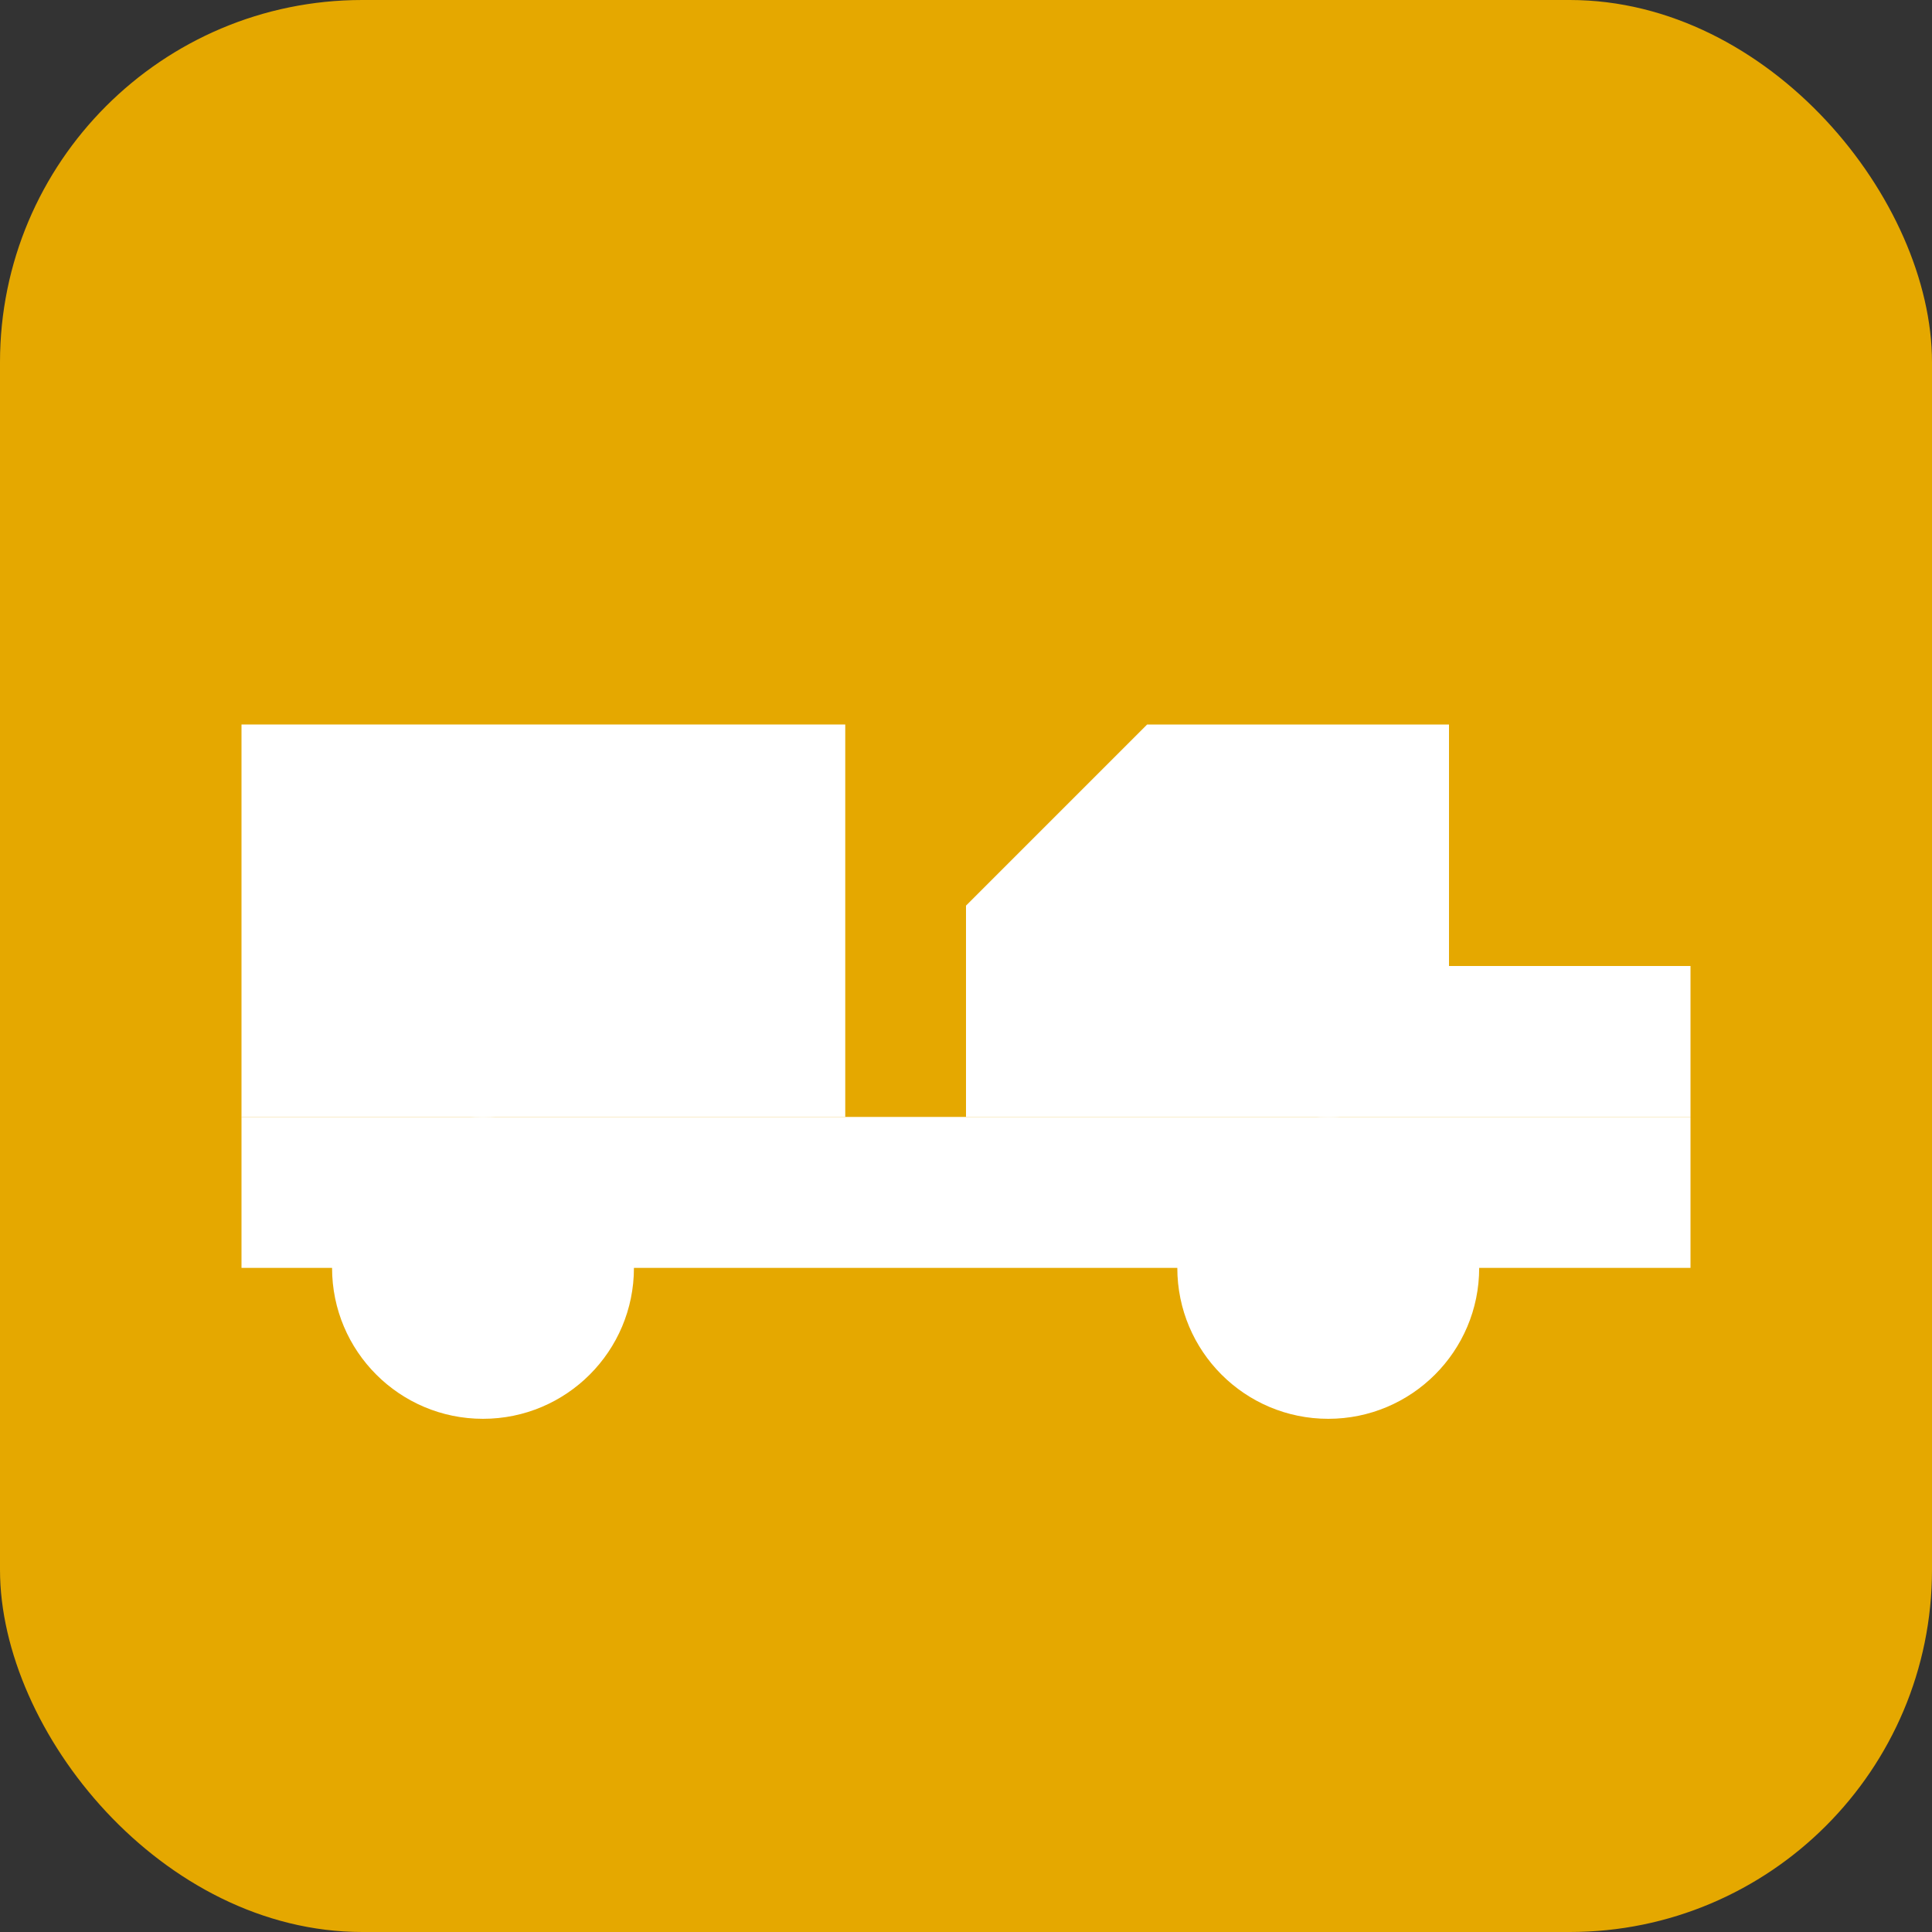
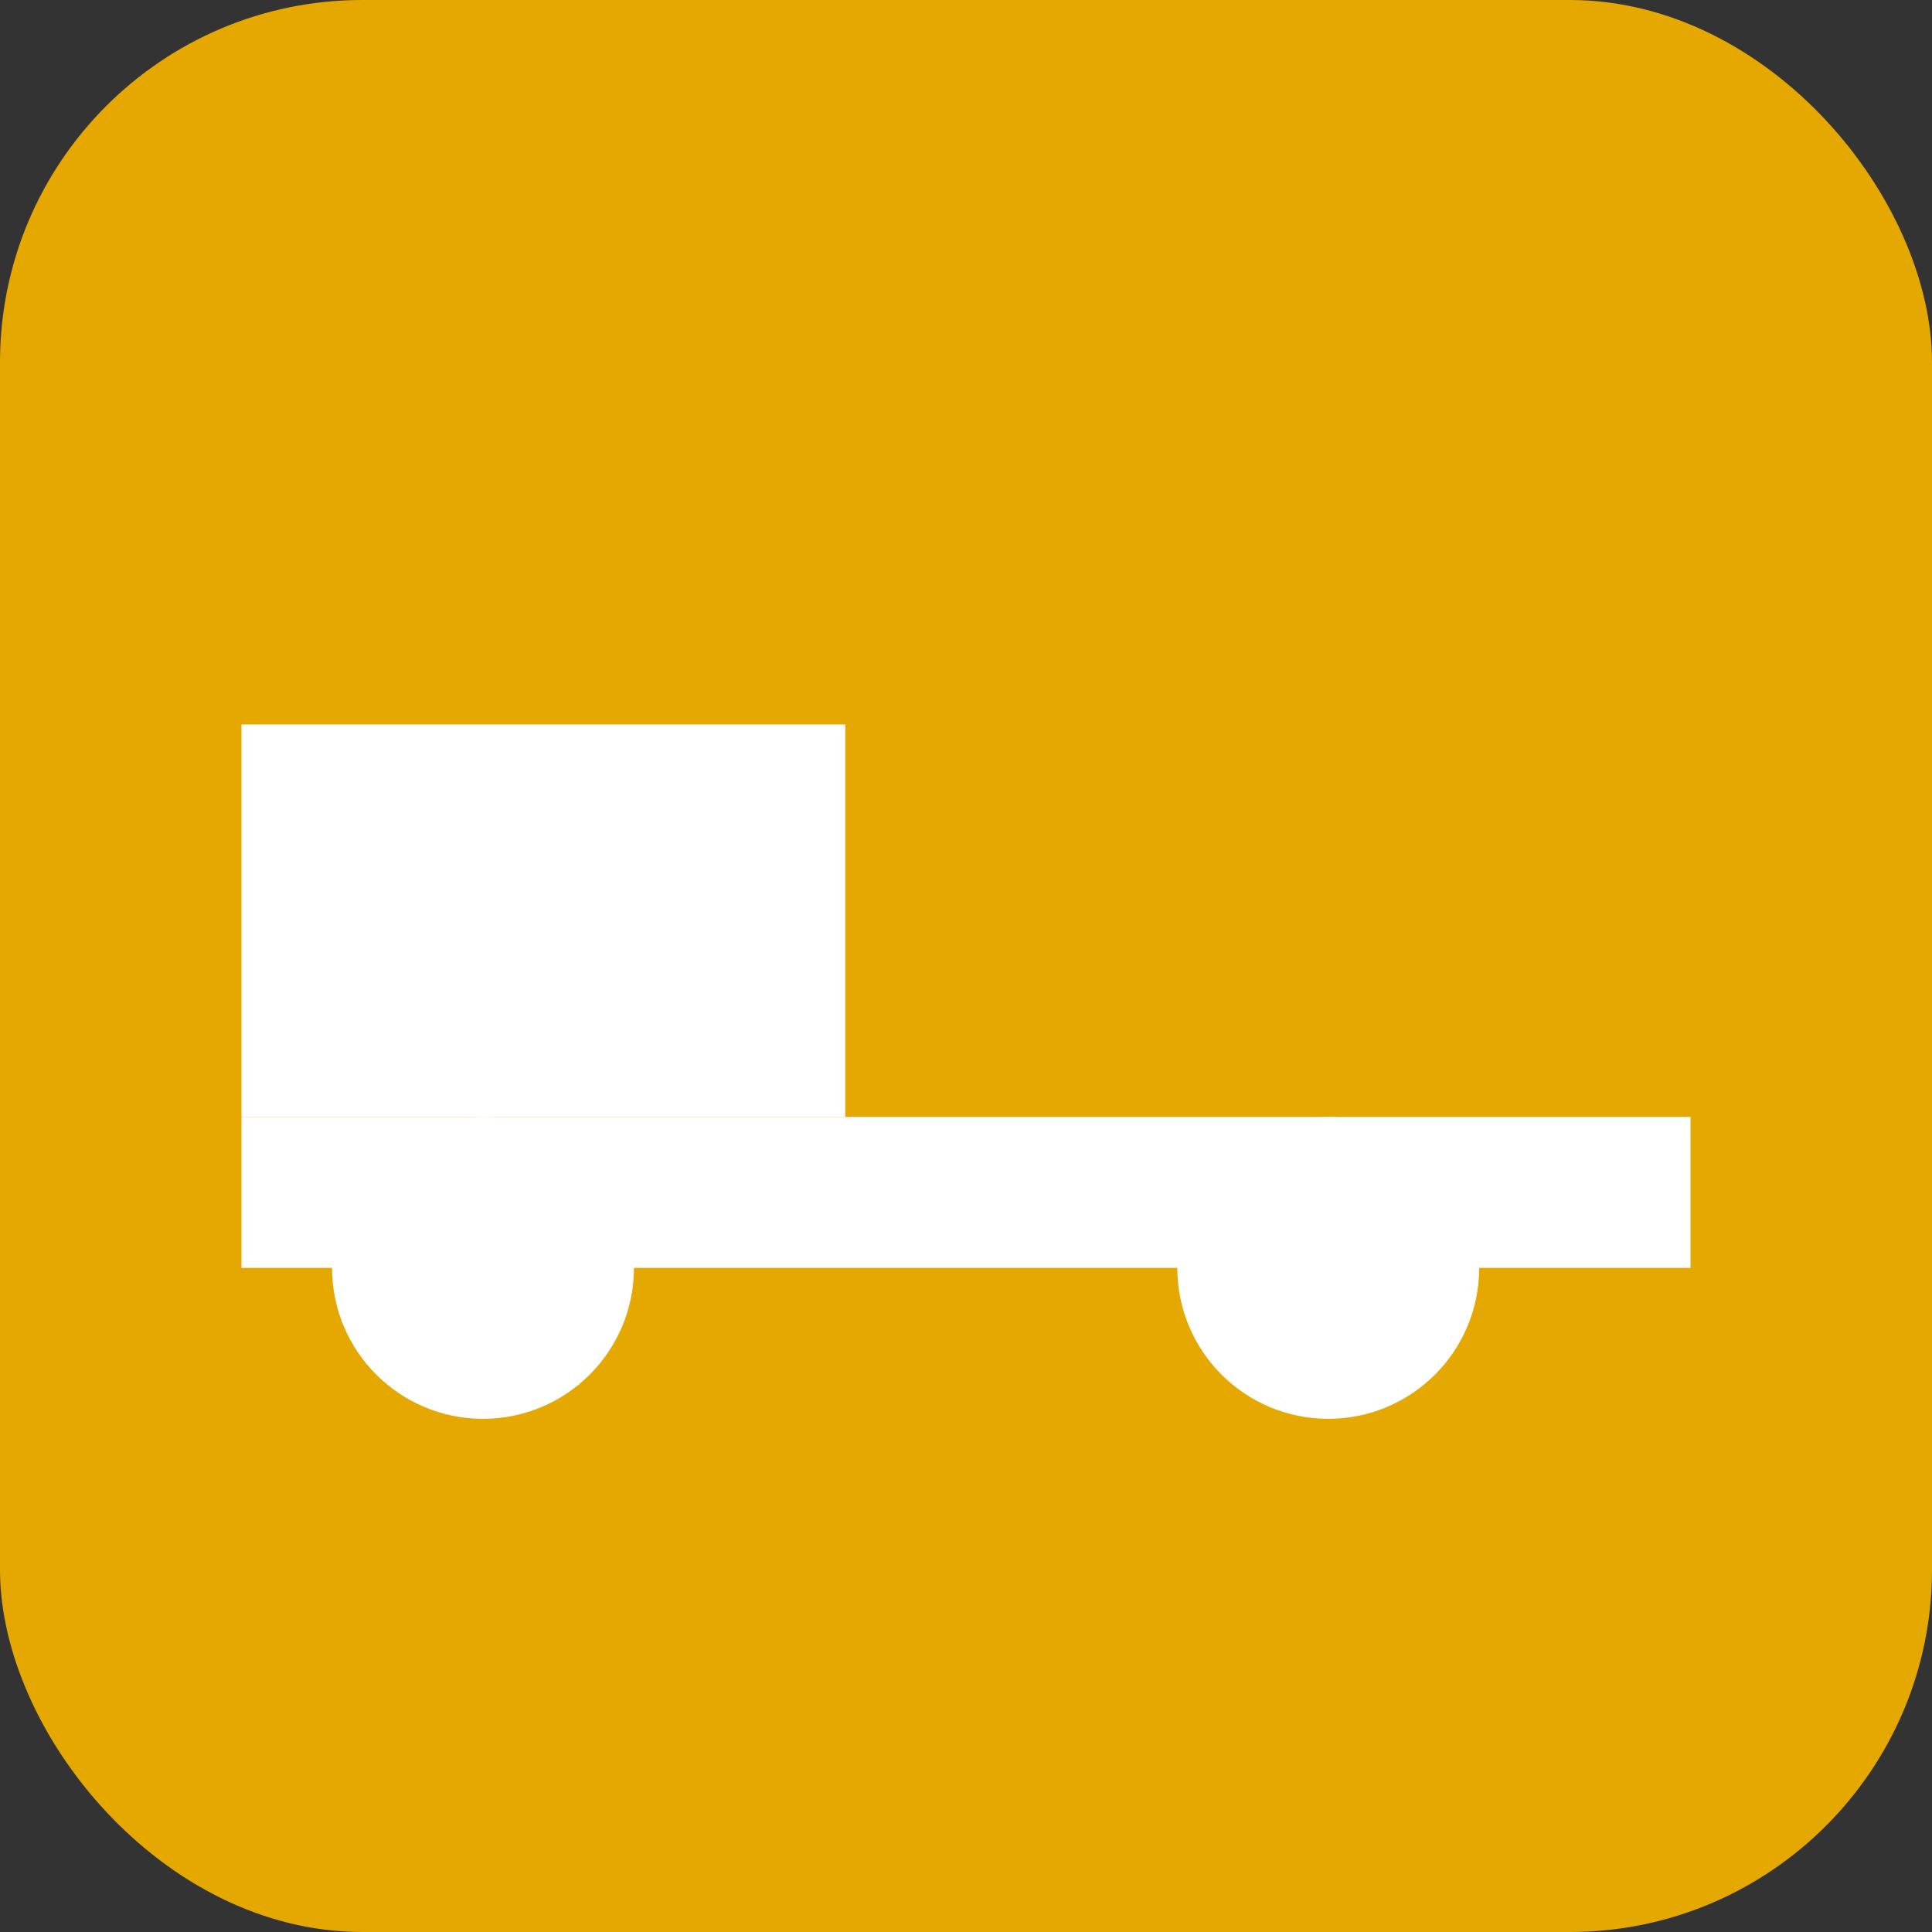
<svg xmlns="http://www.w3.org/2000/svg" width="32" height="32" viewBox="0 0 32 32" fill="none">
  <rect x="0" y="0" width="32" height="32" fill="#333333" stroke="none" />
  <rect width="32" height="32" rx="6" fill="#E5A800" />
-   <path d="M28 18.5V16H24V12H19L16 15V18.5H28Z" fill="white" />
  <path d="M14 12H4V18.5H14V12Z" fill="white" />
  <circle cx="8" cy="21" r="2.5" fill="white" />
  <circle cx="22" cy="21" r="2.5" fill="white" />
  <path d="M4 18.5H28V21H4V18.5Z" fill="white" />
</svg>